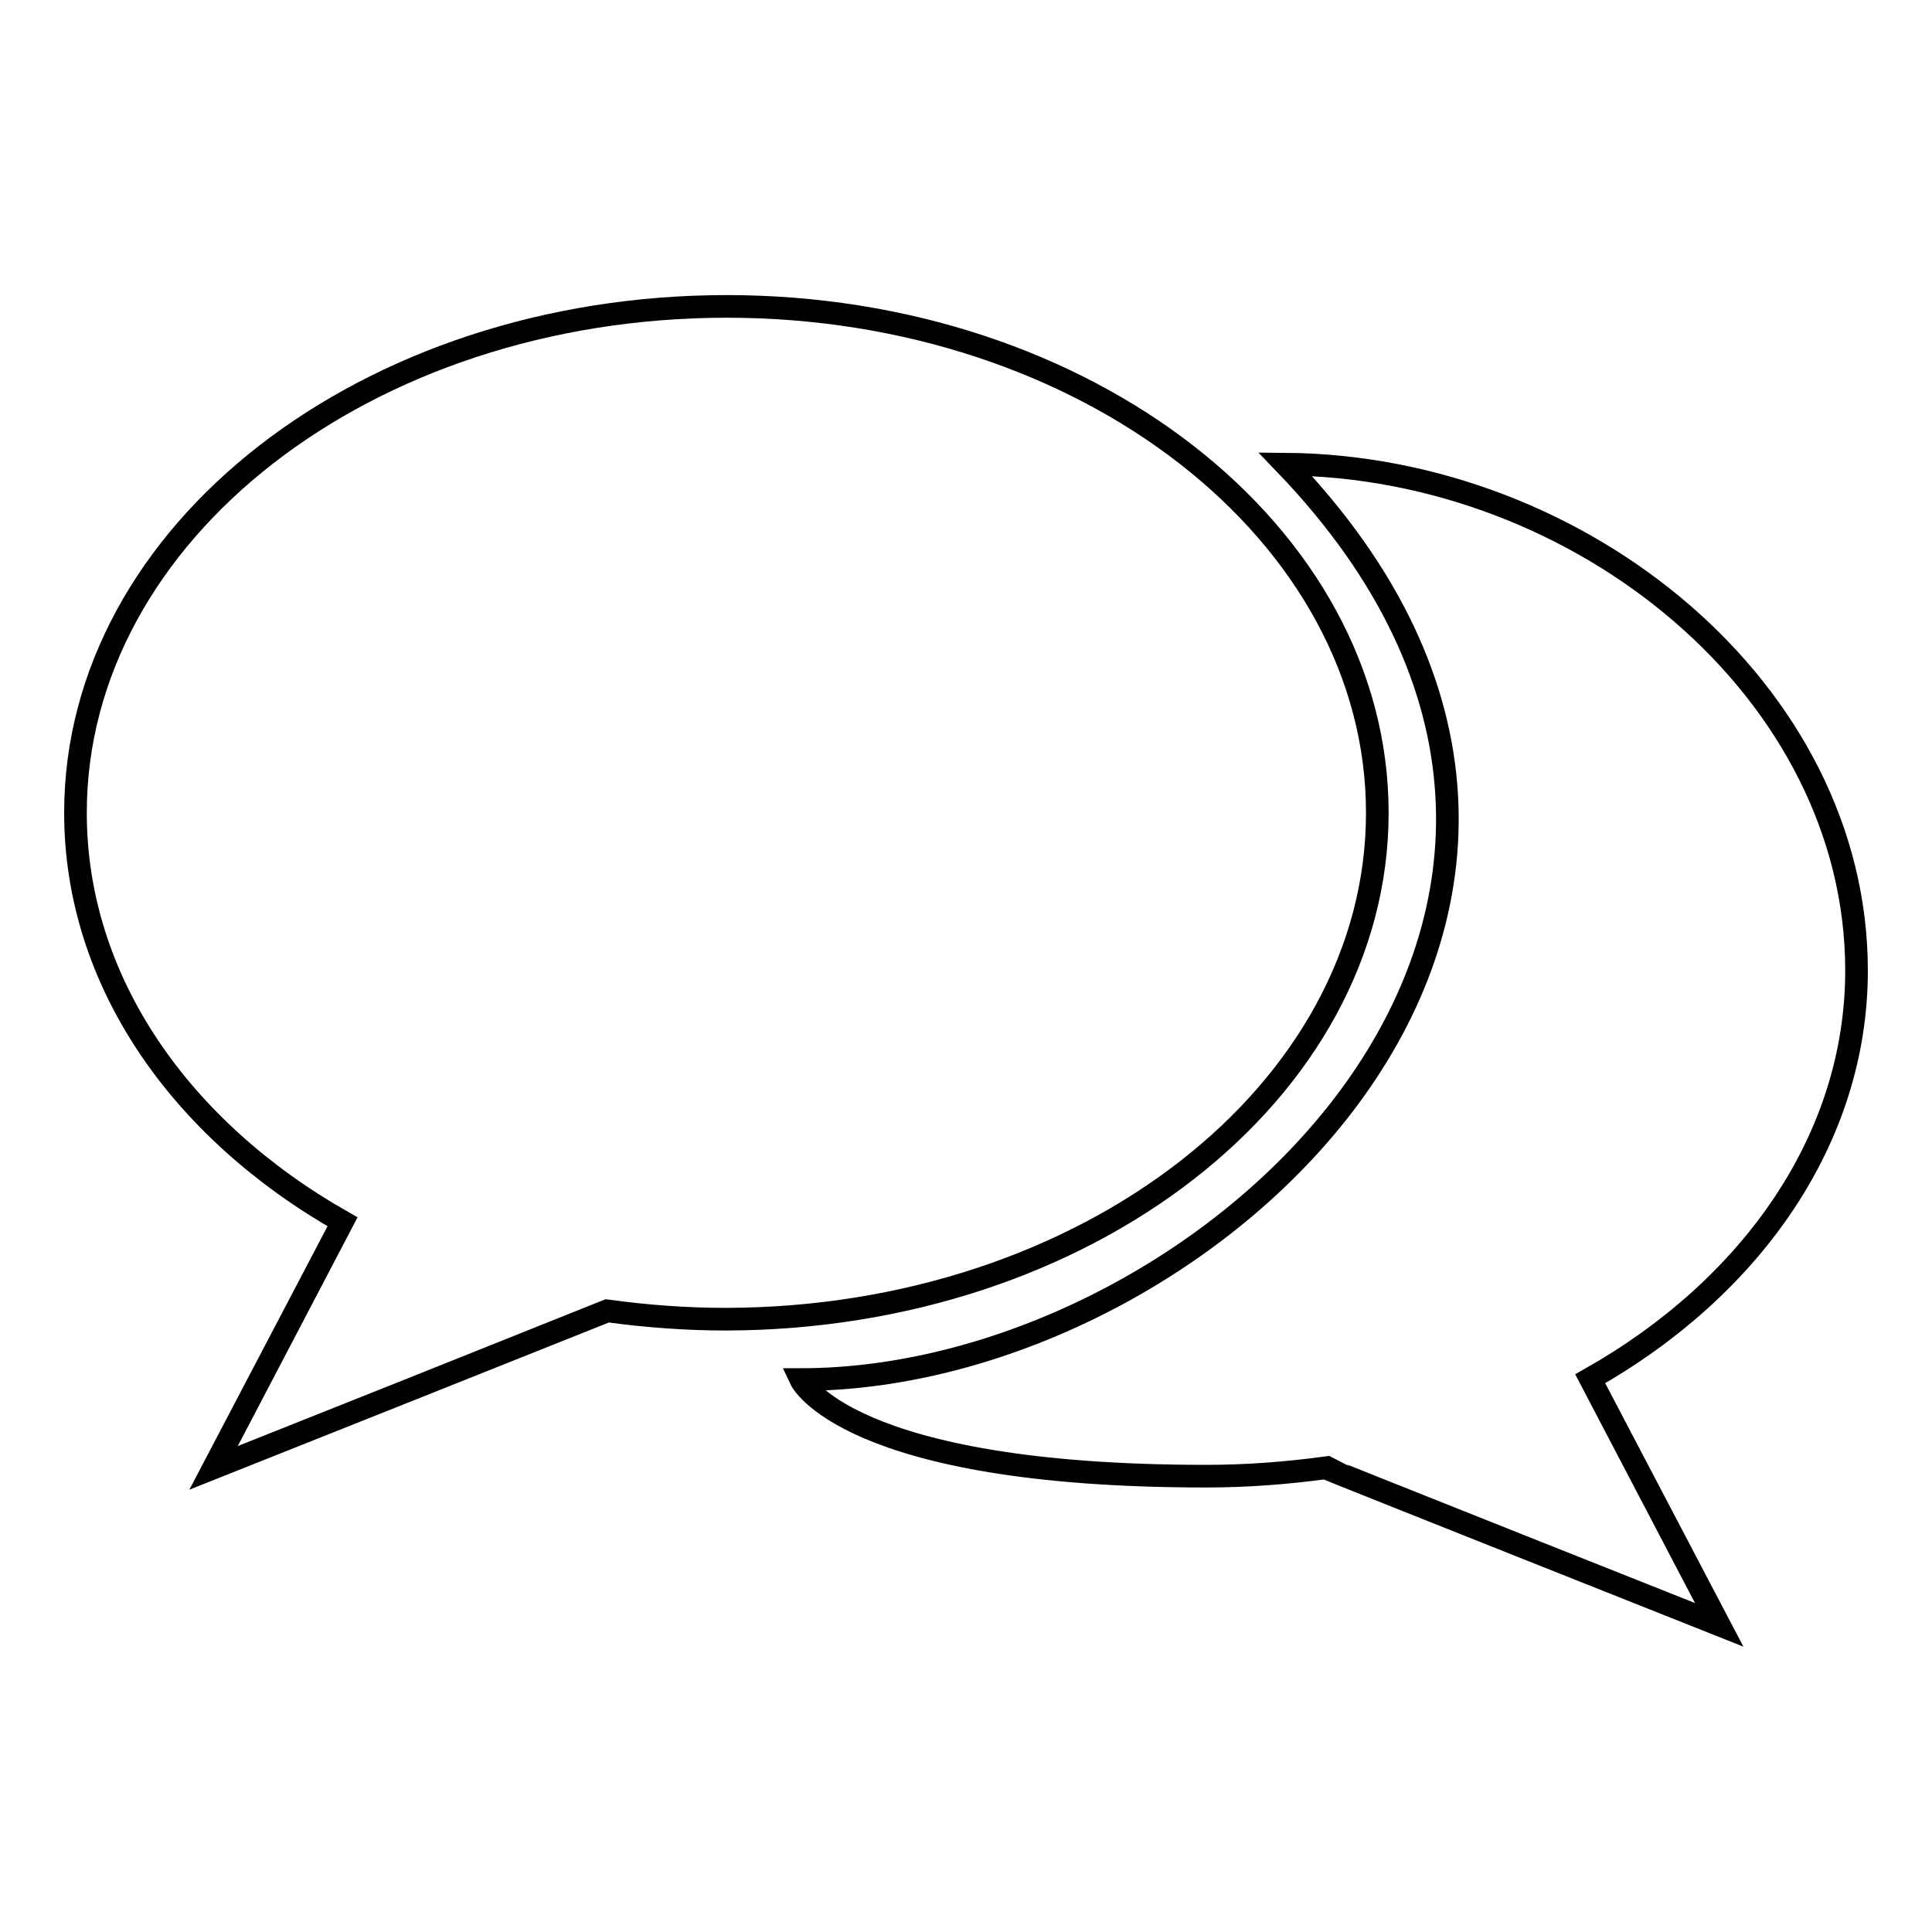
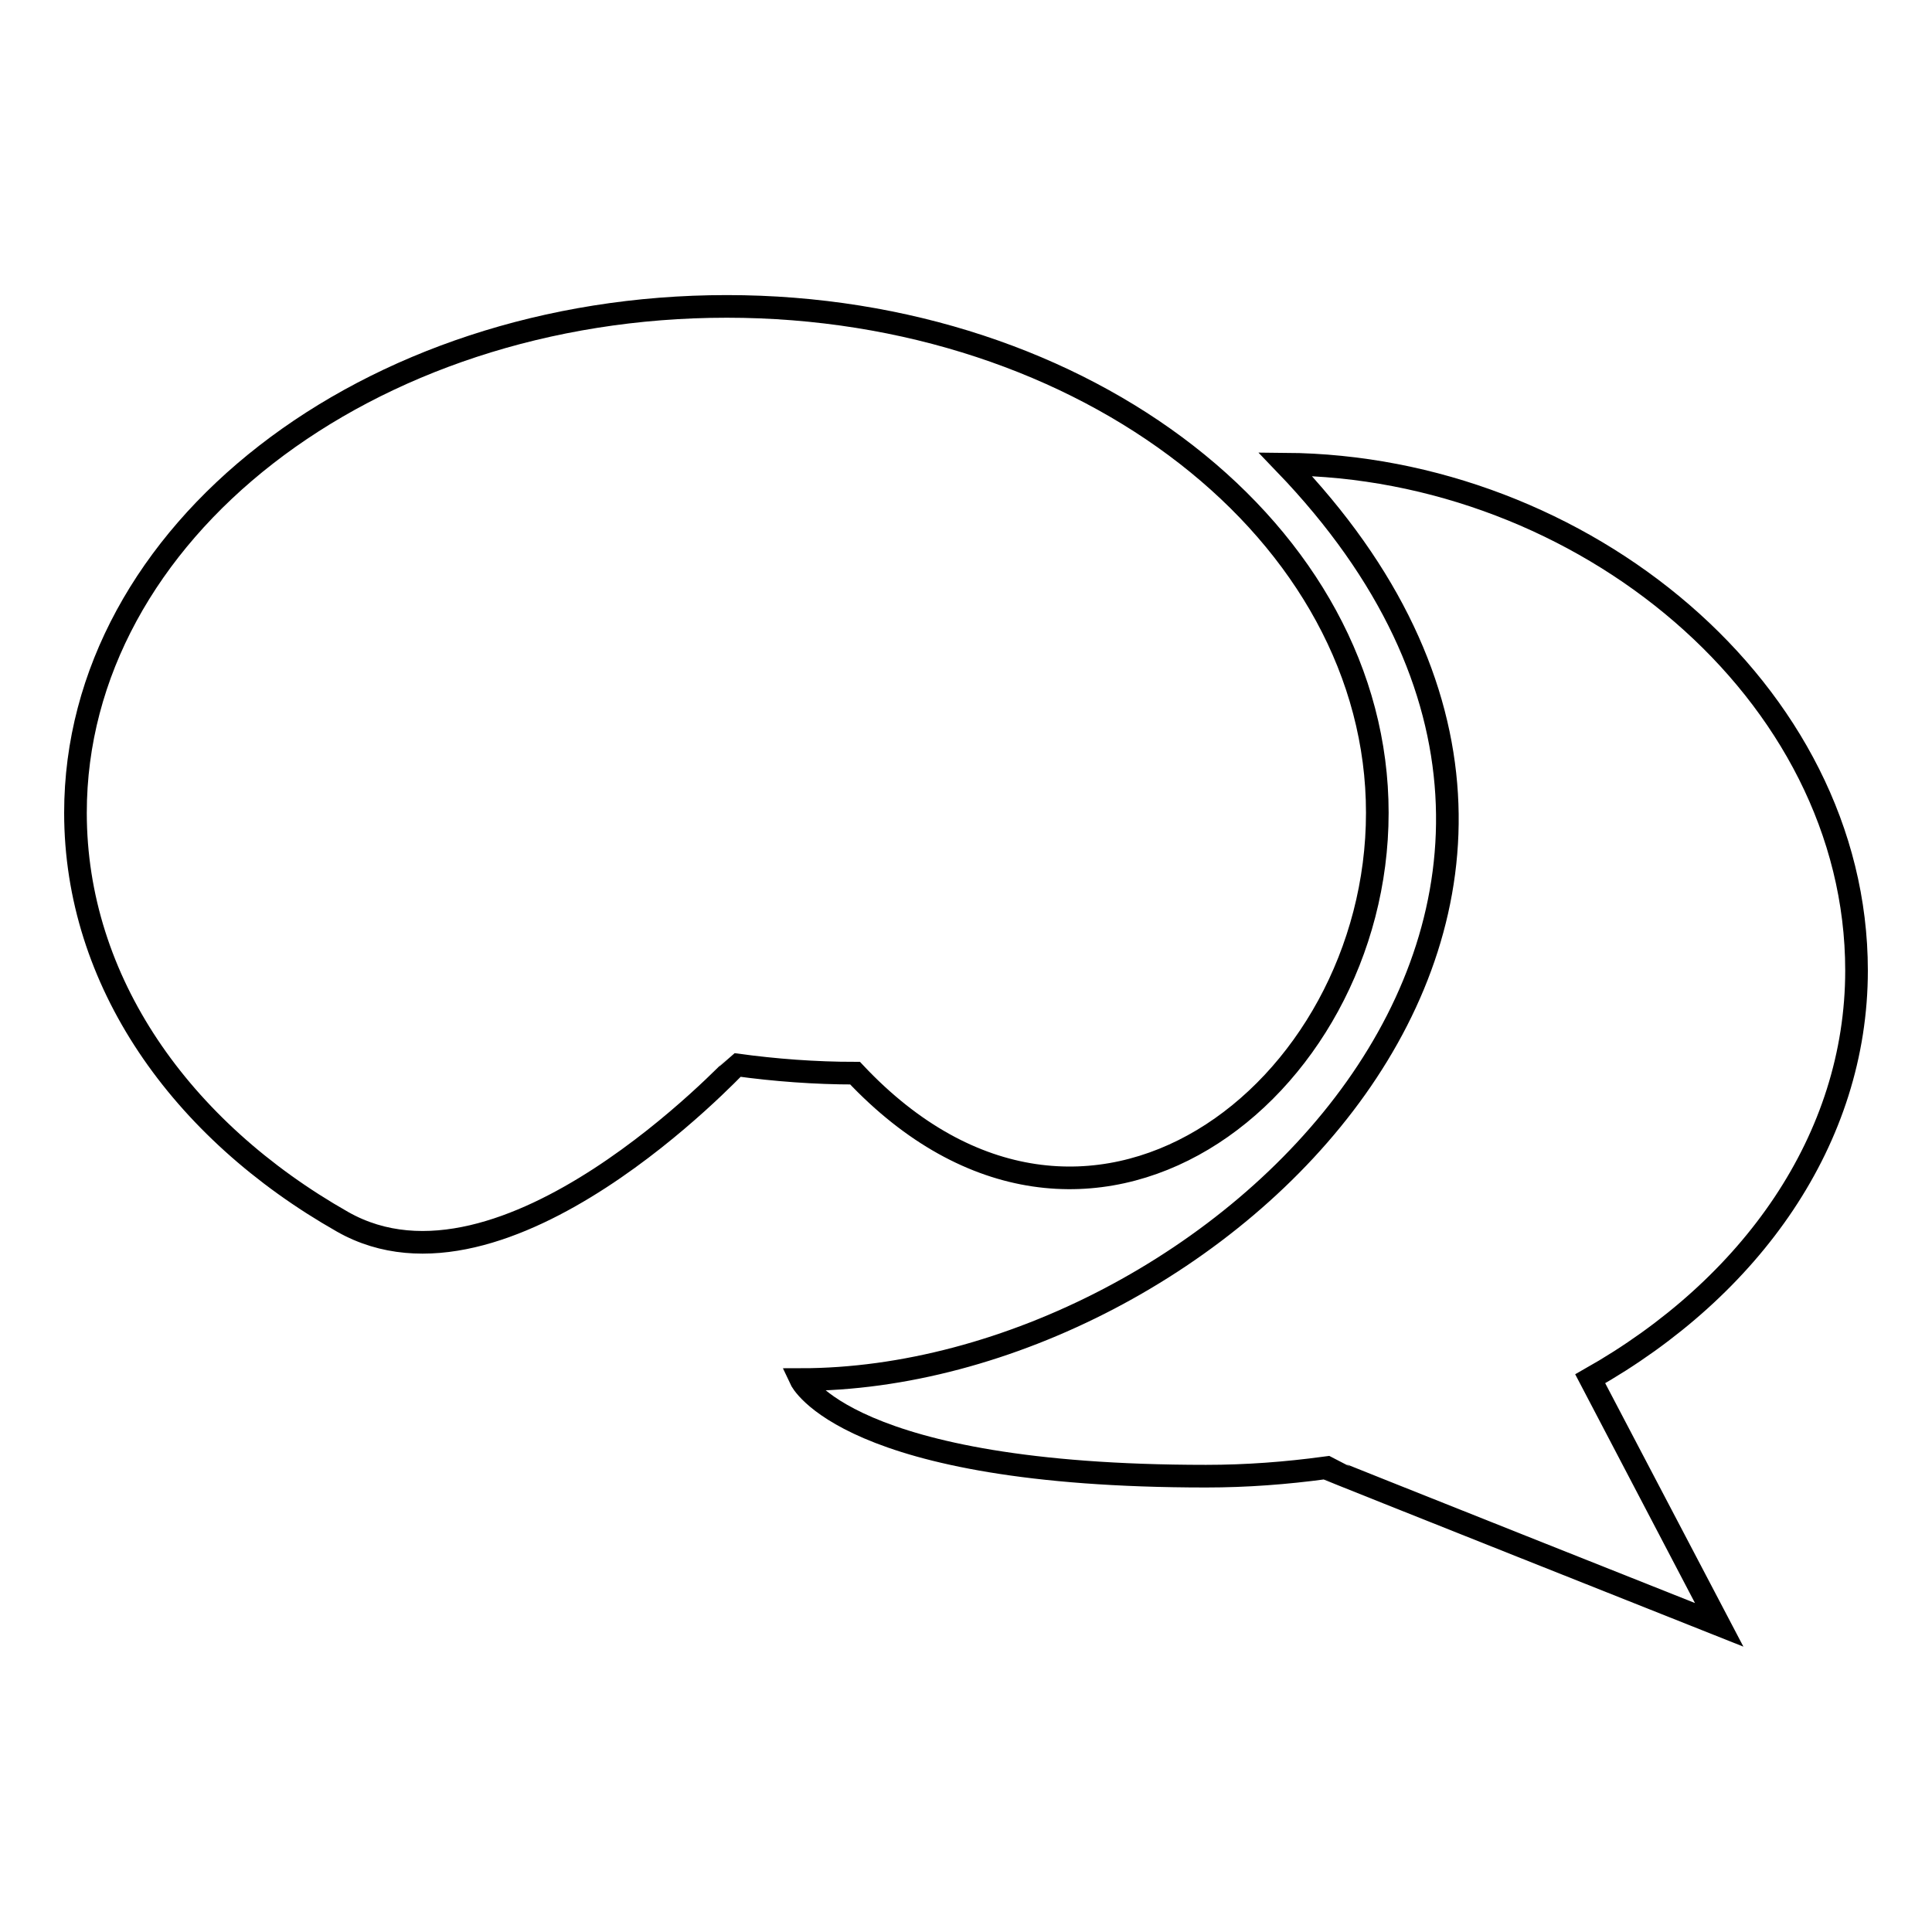
<svg xmlns="http://www.w3.org/2000/svg" version="1.1" x="0px" y="0px" viewBox="0 0 256 256" enable-background="new 0 0 256 256" xml:space="preserve">
  <g>
    <g>
-       <path stroke-width="3" fill-opacity="0" stroke="#000000" d="M182.5,107.7c0-37-38.6-67.1-86.2-67.1C48.6,40.6,10,70.6,10,107.7c0,22.3,13.9,42,35.4,54.2c-0.1,0.2-17.1,32.6-17.1,32.6s52-20.7,52.2-20.8c5.1,0.7,10.4,1.1,15.7,1.1C143.9,174.7,182.5,144.7,182.5,107.7z M246,128.6c0-37-36.4-66.8-75.7-67.1c56.4,58.7-10,121.3-64.2,121.3c0,0,6,12.8,53.7,12.8c5.4,0,10.6-0.4,15.8-1.1c0.1,0.1,52.2,20.8,52.2,20.8s-17-32.4-17.1-32.6C232.1,170.6,246,150.9,246,128.6z" />
+       <path stroke-width="3" fill-opacity="0" stroke="#000000" d="M182.5,107.7c0-37-38.6-67.1-86.2-67.1C48.6,40.6,10,70.6,10,107.7c0,22.3,13.9,42,35.4,54.2s52-20.7,52.2-20.8c5.1,0.7,10.4,1.1,15.7,1.1C143.9,174.7,182.5,144.7,182.5,107.7z M246,128.6c0-37-36.4-66.8-75.7-67.1c56.4,58.7-10,121.3-64.2,121.3c0,0,6,12.8,53.7,12.8c5.4,0,10.6-0.4,15.8-1.1c0.1,0.1,52.2,20.8,52.2,20.8s-17-32.4-17.1-32.6C232.1,170.6,246,150.9,246,128.6z" />
    </g>
  </g>
</svg>